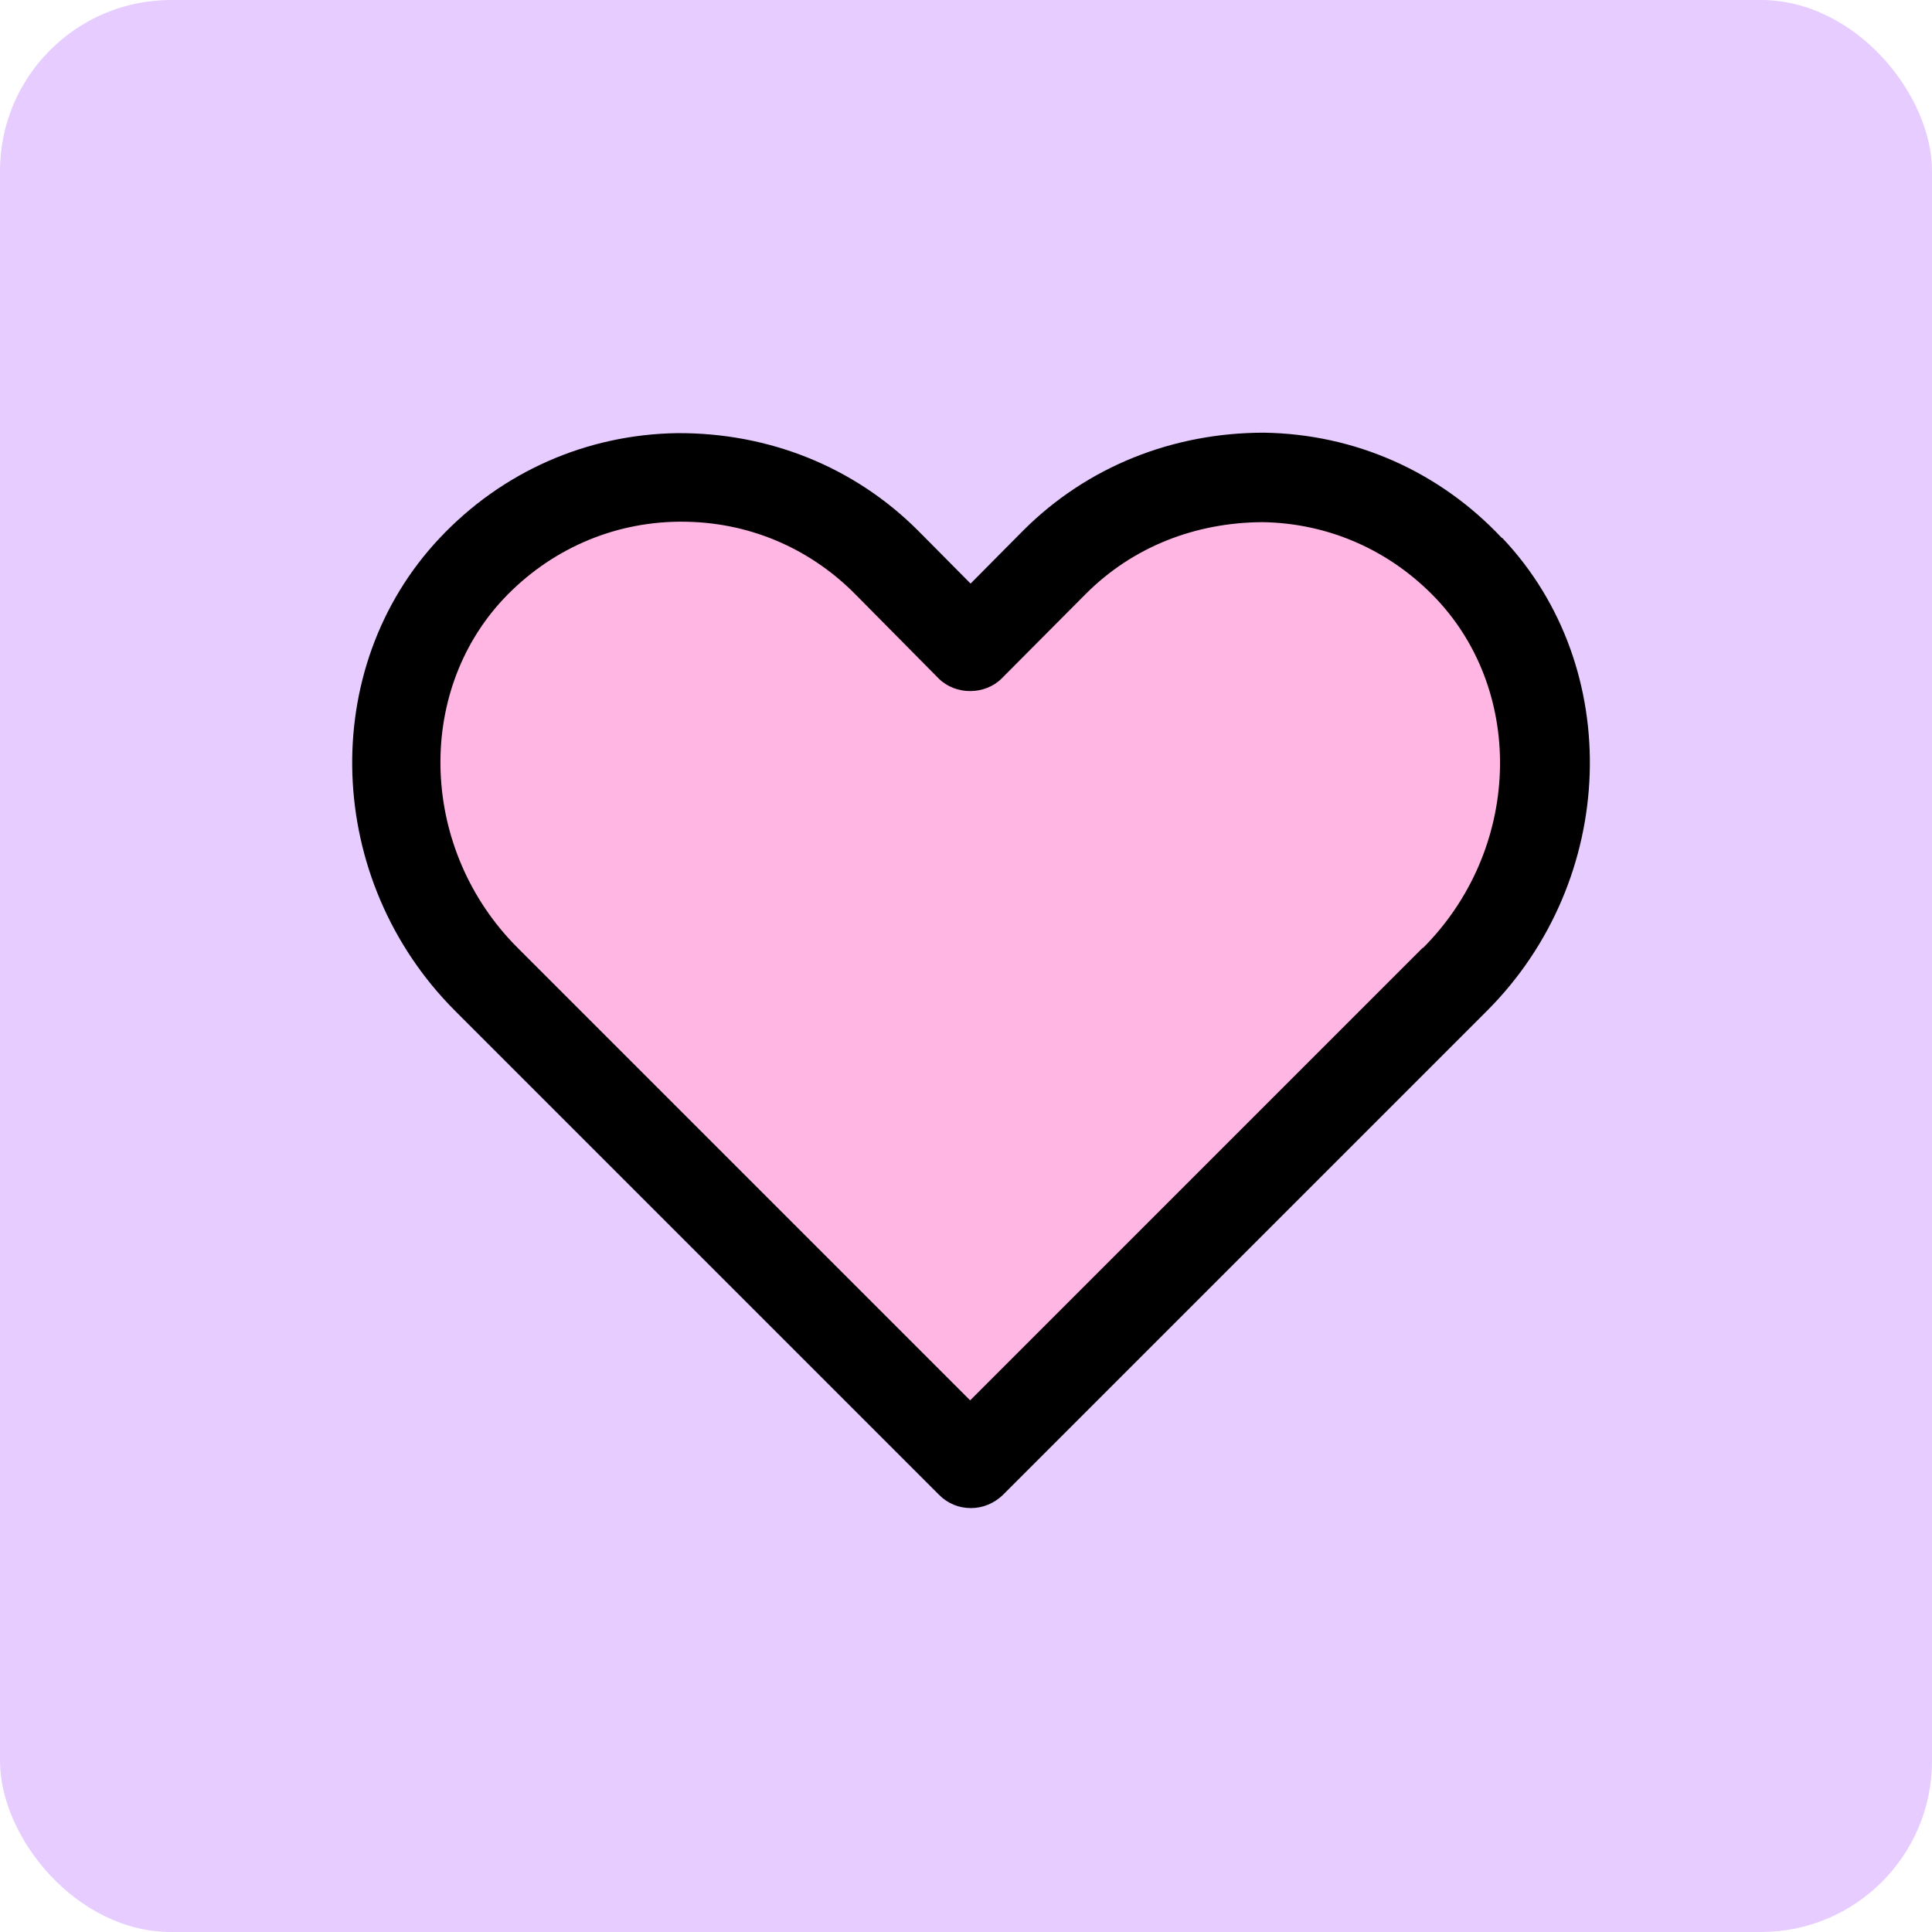
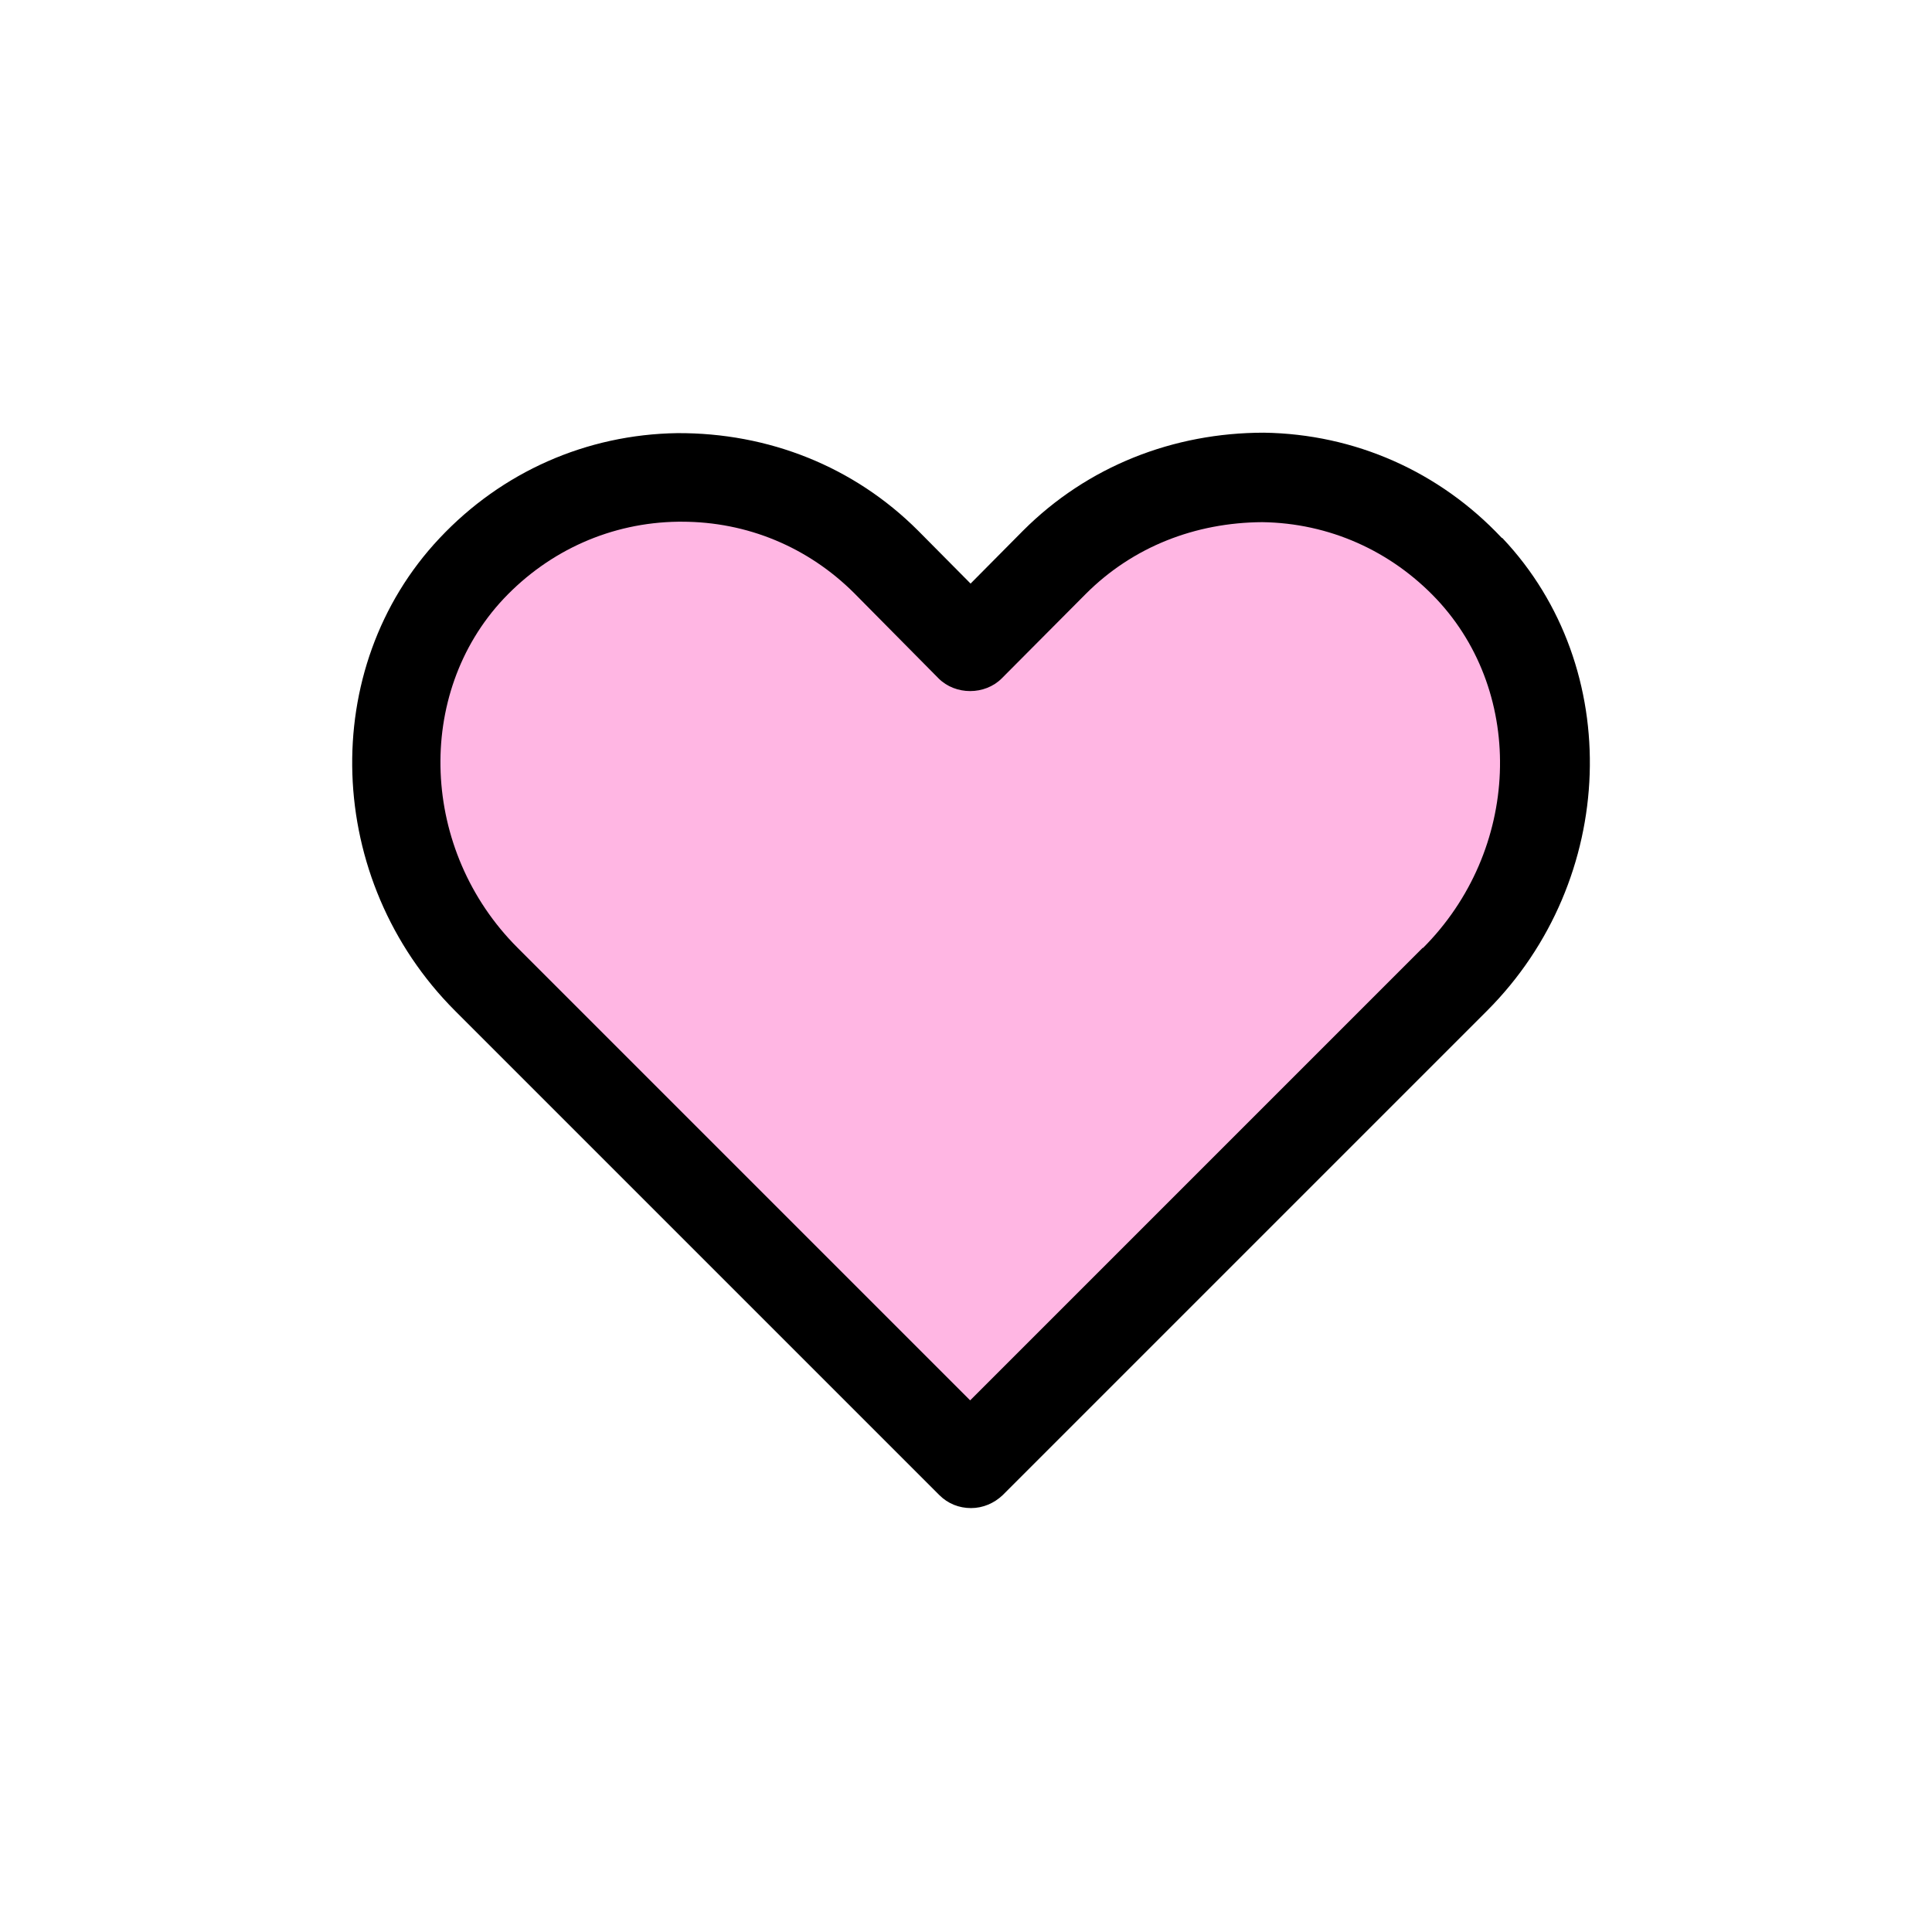
<svg xmlns="http://www.w3.org/2000/svg" width="192" height="192" viewBox="0 0 192 192" fill="none">
-   <rect width="192" height="192" rx="17" fill="#E6CCFF" />
  <path d="M96.5 144.778L148.905 92.373L155.401 71.584L138.51 49.063H112.524L96.5 64.222L86.971 53.827L65.317 45.599L41.929 60.324L39.764 86.743L96.5 144.778Z" fill="#FFB6E3" />
  <path d="M149.229 53.439C143.036 46.849 134.632 43.133 125.606 43C116.627 43 108.089 46.318 101.676 52.732L96.456 57.996L91.236 52.732C84.867 46.362 76.373 43 67.306 43.044C58.282 43.177 49.878 46.893 43.684 53.484C31.519 66.4 32.227 87.456 45.232 100.462L93.359 148.589C94.2 149.43 95.306 149.872 96.5 149.872C97.695 149.872 98.8 149.385 99.641 148.589L147.768 100.462C160.773 87.457 161.481 66.356 149.317 53.484L149.229 53.439ZM141.399 94.179L96.413 139.166L51.426 94.179C41.783 84.536 41.164 68.966 50.055 59.499C54.611 54.678 60.76 51.935 67.395 51.847H67.749C74.251 51.847 80.311 54.368 84.912 58.968L93.272 67.417C94.953 69.098 97.873 69.098 99.553 67.417L107.914 59.013C112.603 54.324 118.796 51.935 125.431 51.891C132.066 51.98 138.215 54.722 142.771 59.544C151.662 69.01 151.087 84.536 141.4 94.224L141.399 94.179Z" fill="black" />
</svg>